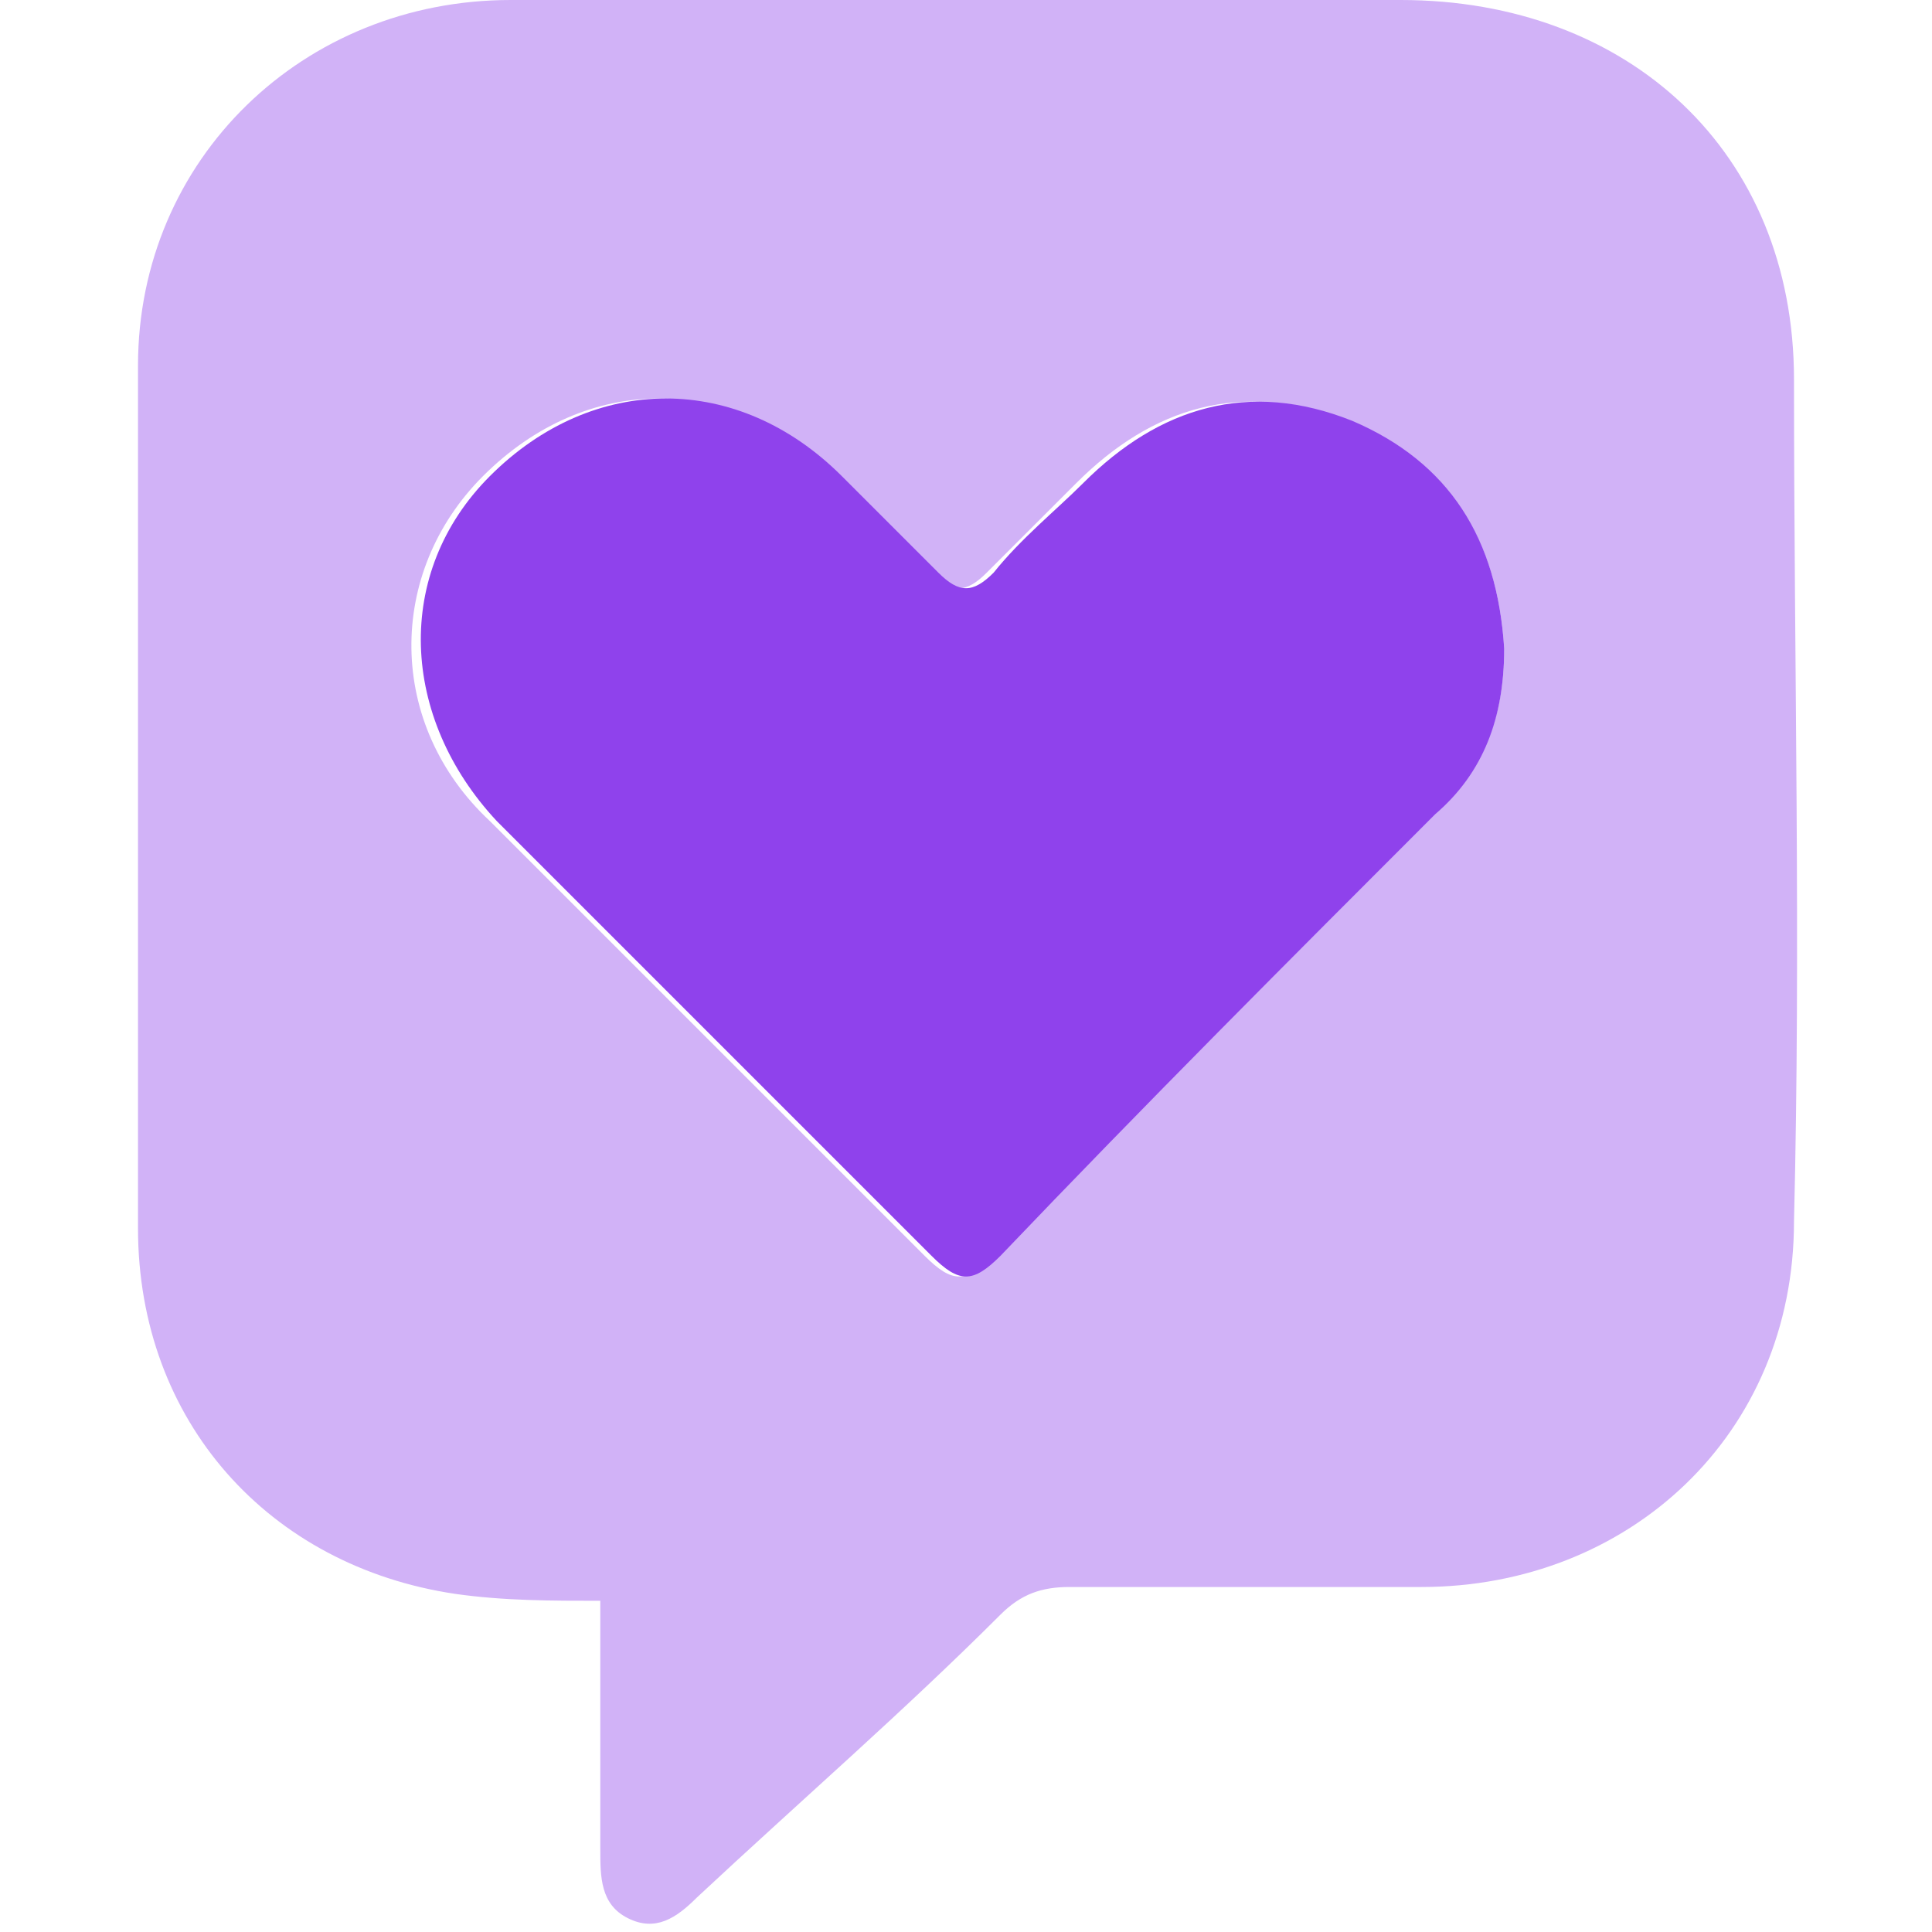
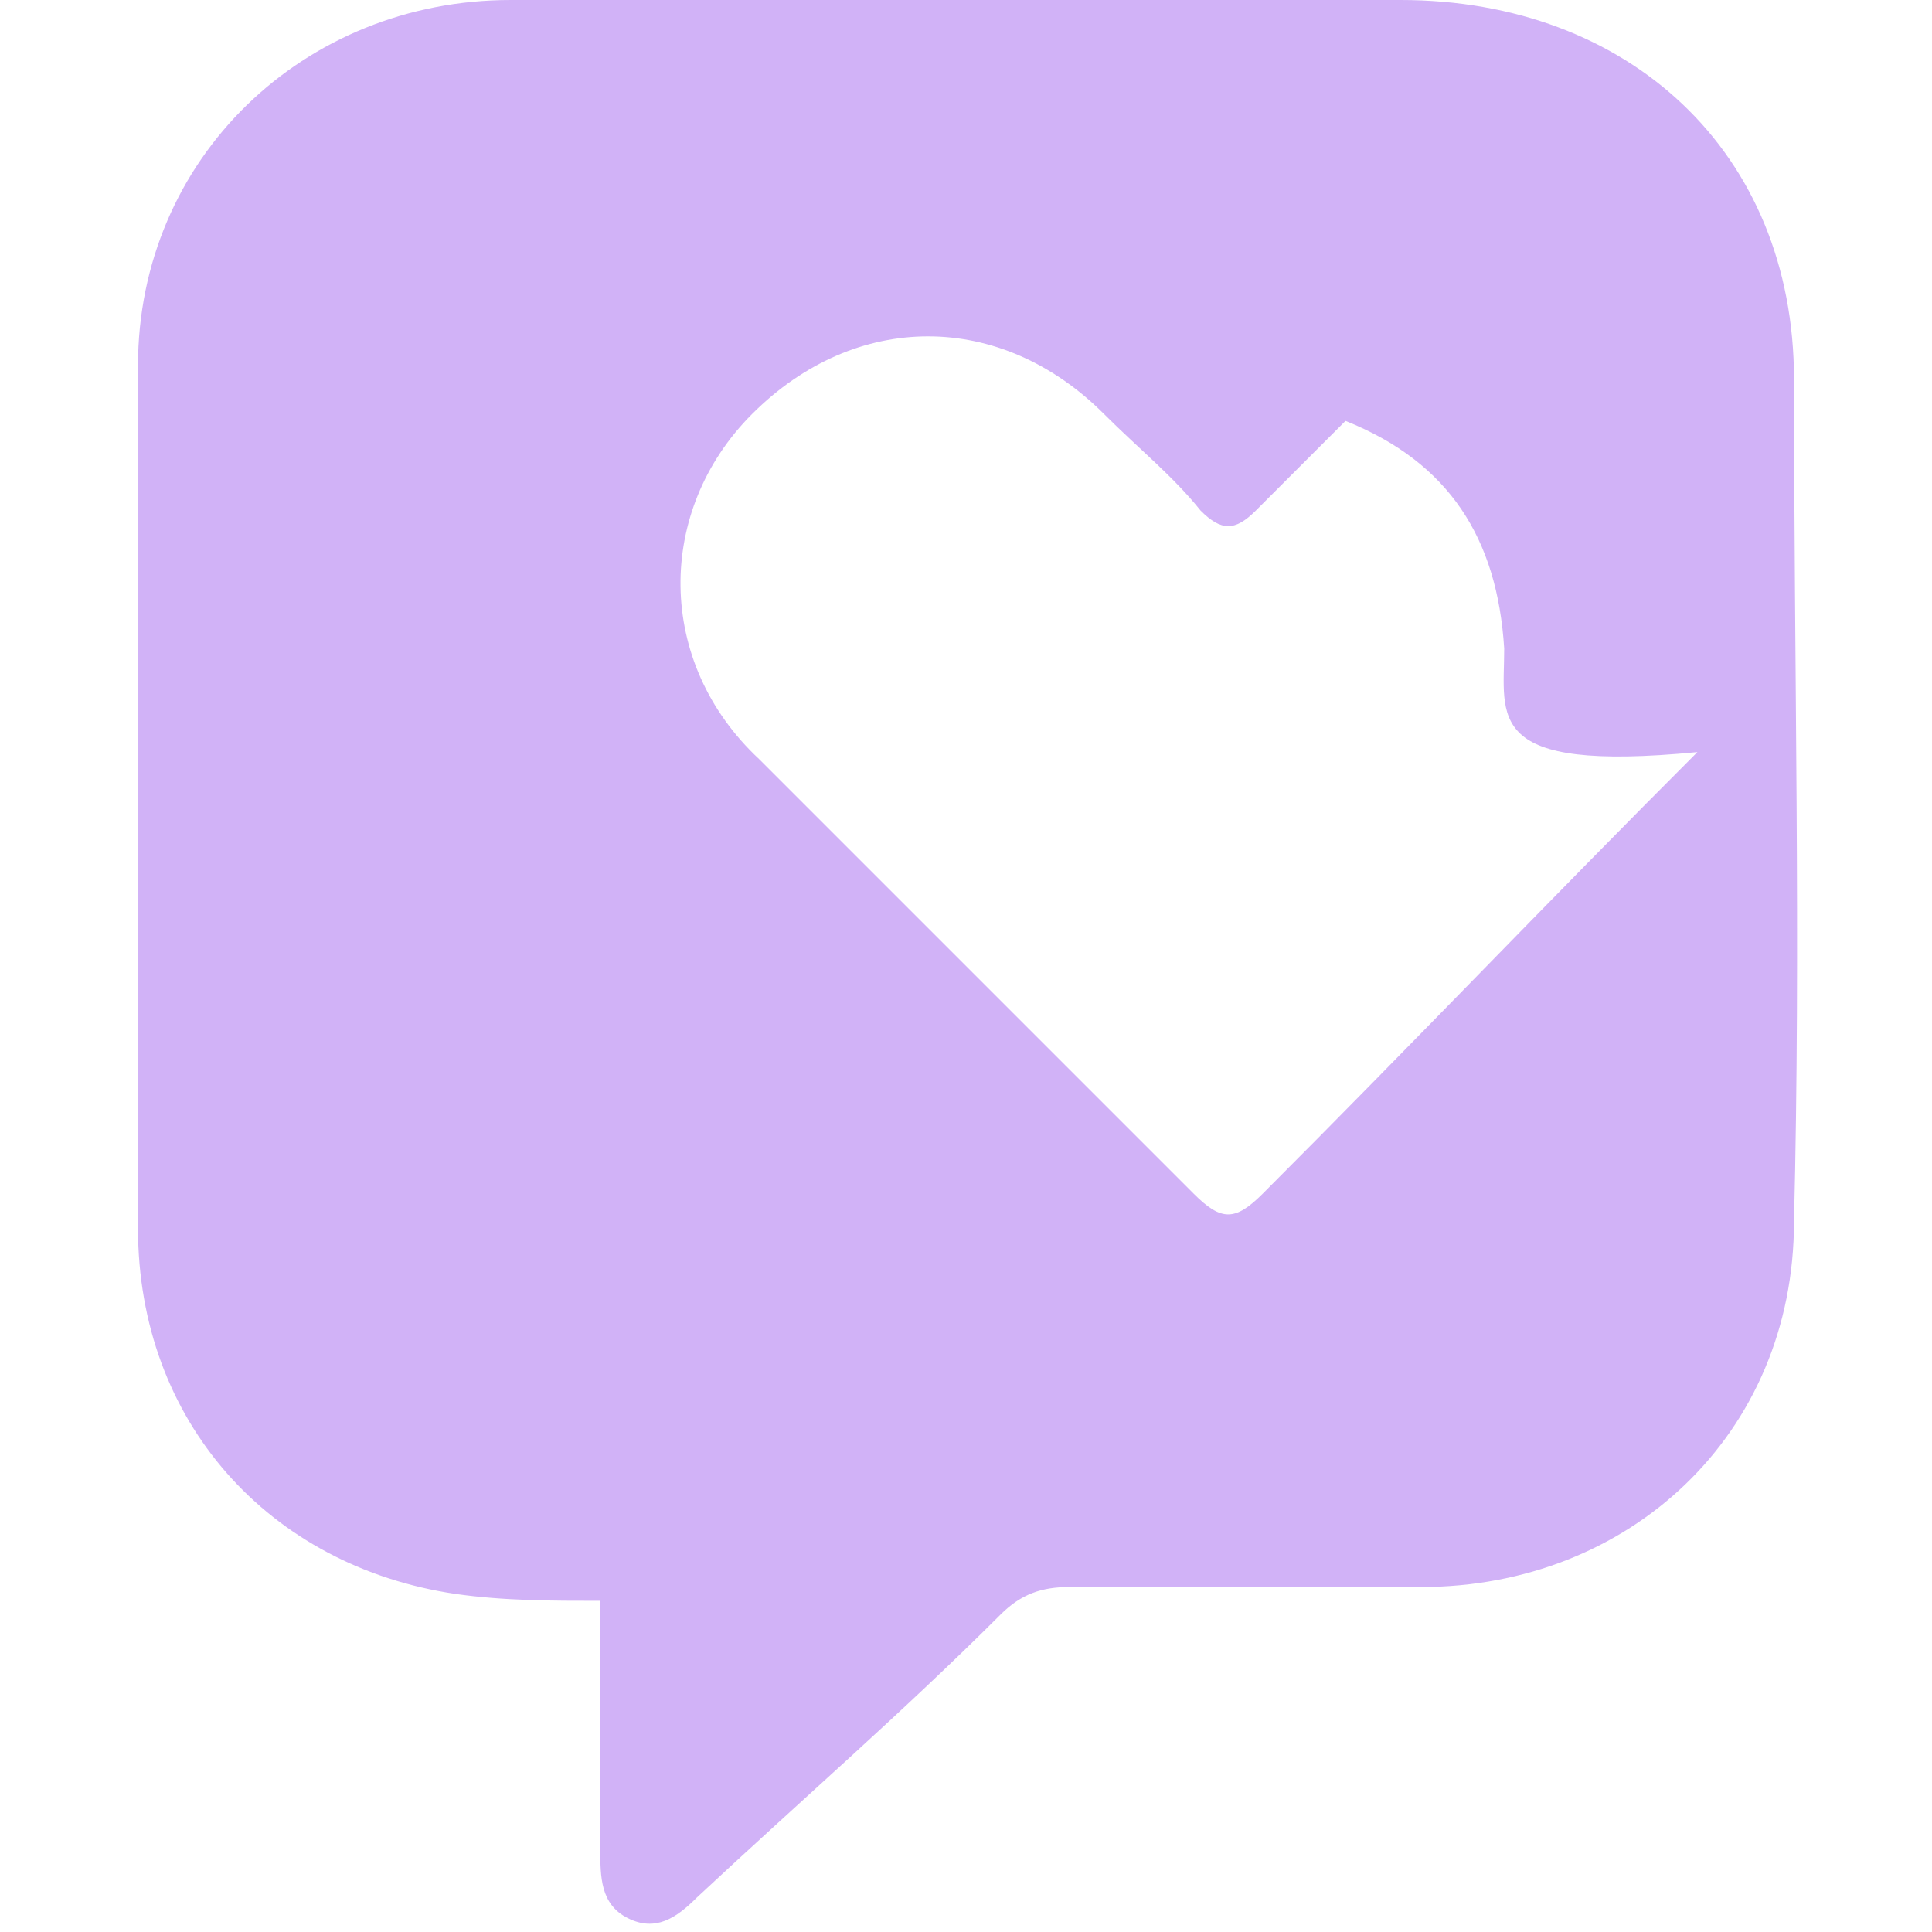
<svg xmlns="http://www.w3.org/2000/svg" version="1.1" id="Layer_1" x="0px" y="0px" viewBox="0 0 28 28" style="enable-background:new 0 0 28 28;" xml:space="preserve">
  <style type="text/css">
	.st0{fill:#D1B2F7;}
	.st1{fill:#8F42EC;}
</style>
  <g>
-     <path class="st0" d="M8.7,23.2c-0.7,0-1.4,0-2.1-0.1C3.9,22.7,2,20.6,2,17.8c0-4.2,0-8.3,0-12.5C2,2.3,4.4,0,7.4,0   c4.3,0,8.6,0,12.9,0C23.6,0,26,2.2,26,5.5c0,4.1,0.1,8.2,0,12.2c0,3.1-2.4,5.3-5.4,5.3c-1.7,0-3.4,0-5.1,0c-0.4,0-0.7,0.1-1,0.4   c-1.4,1.4-2.9,2.7-4.4,4.1c-0.3,0.3-0.6,0.5-1,0.3c-0.4-0.2-0.4-0.6-0.4-1C8.7,25.8,8.7,24.5,8.7,23.2z M21.8,9.4   c-0.1-1.6-0.8-2.7-2.3-3.3c-1.5-0.6-2.8-0.2-3.9,0.9c-0.4,0.4-0.9,0.9-1.3,1.3c-0.3,0.3-0.5,0.3-0.8,0c-0.4-0.5-0.9-0.9-1.4-1.4   c-1.5-1.5-3.6-1.5-5.1,0c-1.4,1.4-1.4,3.6,0.1,5c2.1,2.1,4.2,4.2,6.3,6.3c0.4,0.4,0.6,0.4,1,0c2.1-2.1,4.2-4.3,6.3-6.4   C21.5,11.2,21.8,10.4,21.8,9.4z" />
-     <path class="st1" d="M21.8,9.4c0,1-0.3,1.8-1,2.4c-2.1,2.1-4.2,4.2-6.3,6.4c-0.4,0.4-0.6,0.4-1,0c-2.1-2.1-4.2-4.2-6.3-6.3   c-1.4-1.5-1.5-3.6-0.1-5c1.5-1.5,3.6-1.5,5.1,0c0.5,0.5,0.9,0.9,1.4,1.4c0.3,0.3,0.5,0.3,0.8,0c0.4-0.5,0.9-0.9,1.3-1.3   c1.1-1.1,2.4-1.5,3.9-0.9C21,6.7,21.7,7.8,21.8,9.4z" />
+     <path class="st0" d="M8.7,23.2c-0.7,0-1.4,0-2.1-0.1C3.9,22.7,2,20.6,2,17.8c0-4.2,0-8.3,0-12.5C2,2.3,4.4,0,7.4,0   c4.3,0,8.6,0,12.9,0C23.6,0,26,2.2,26,5.5c0,4.1,0.1,8.2,0,12.2c0,3.1-2.4,5.3-5.4,5.3c-1.7,0-3.4,0-5.1,0c-0.4,0-0.7,0.1-1,0.4   c-1.4,1.4-2.9,2.7-4.4,4.1c-0.3,0.3-0.6,0.5-1,0.3c-0.4-0.2-0.4-0.6-0.4-1C8.7,25.8,8.7,24.5,8.7,23.2z M21.8,9.4   c-0.1-1.6-0.8-2.7-2.3-3.3c-0.4,0.4-0.9,0.9-1.3,1.3c-0.3,0.3-0.5,0.3-0.8,0c-0.4-0.5-0.9-0.9-1.4-1.4   c-1.5-1.5-3.6-1.5-5.1,0c-1.4,1.4-1.4,3.6,0.1,5c2.1,2.1,4.2,4.2,6.3,6.3c0.4,0.4,0.6,0.4,1,0c2.1-2.1,4.2-4.3,6.3-6.4   C21.5,11.2,21.8,10.4,21.8,9.4z" />
  </g>
</svg>